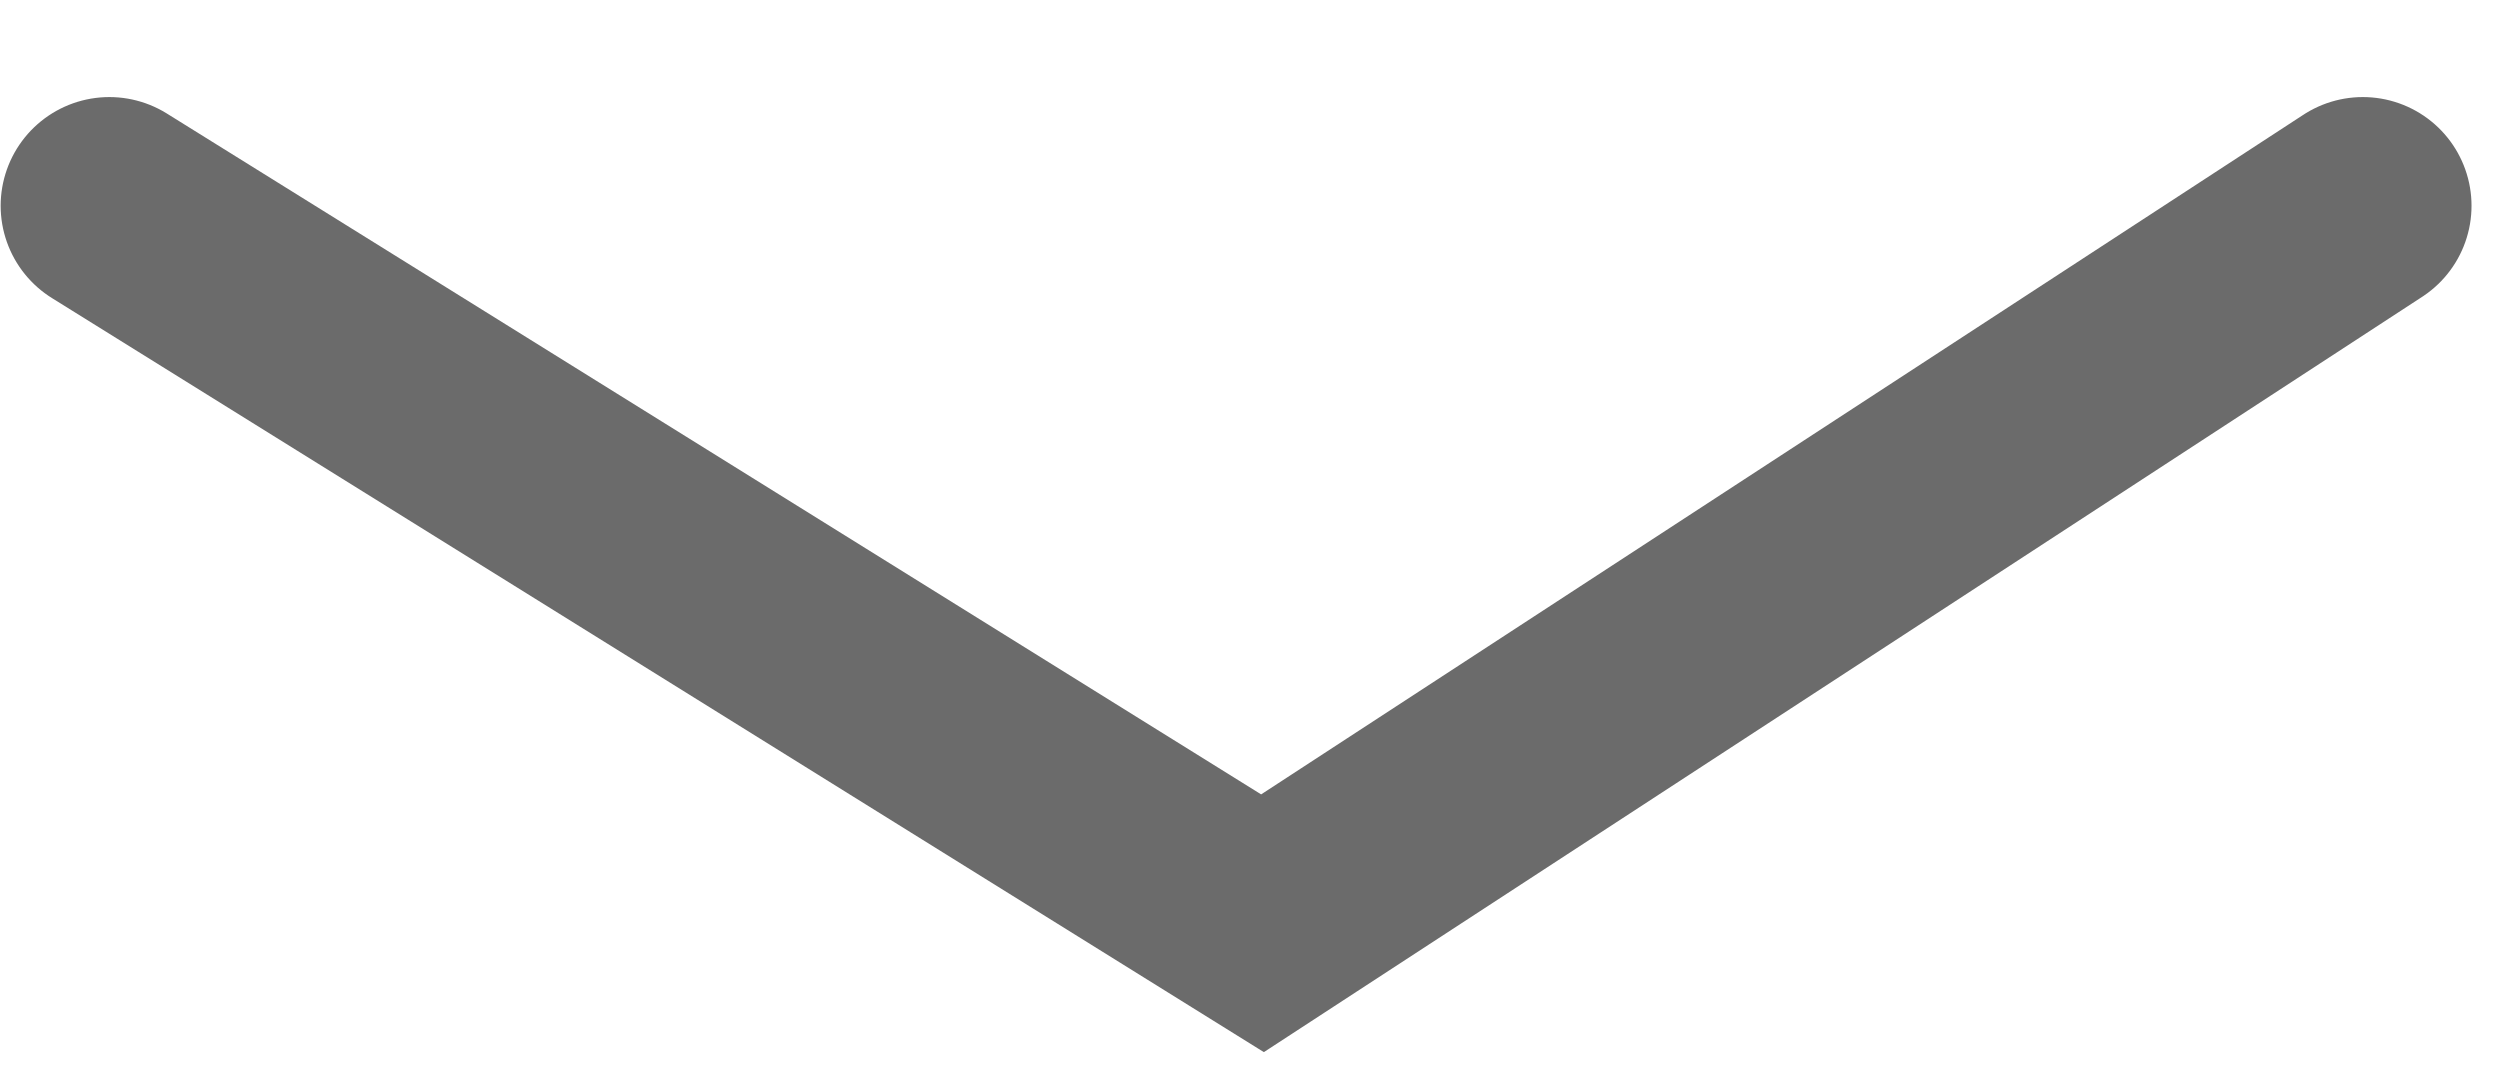
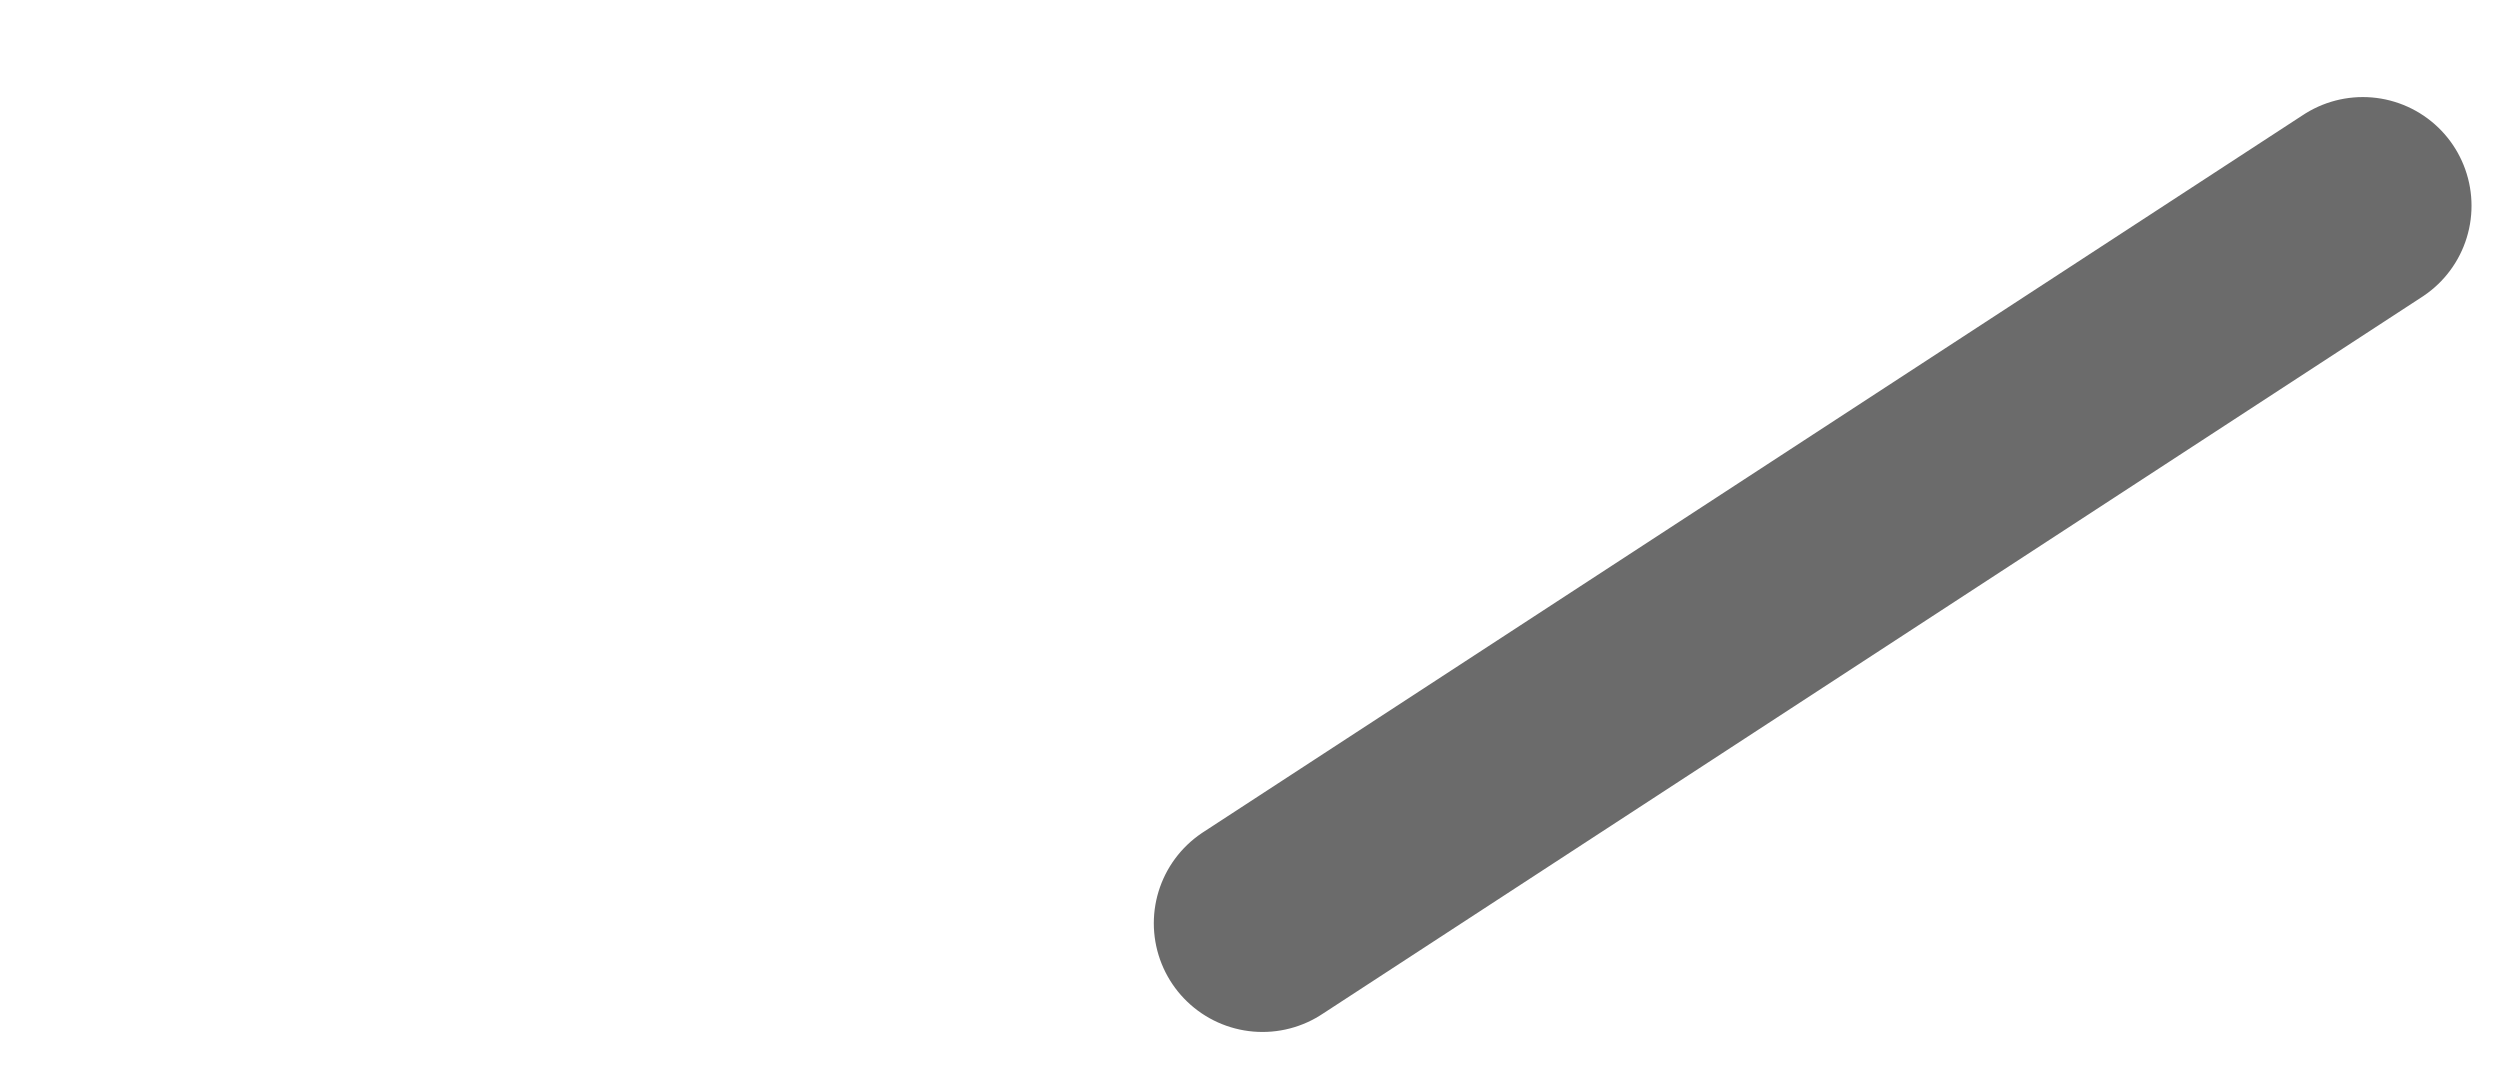
<svg xmlns="http://www.w3.org/2000/svg" width="23" height="10" viewBox="0 0 23 10" fill="none">
-   <path d="M21.738 1.893L11.615 8.494L1.006 1.893" stroke="#383838" stroke-opacity="0.74" stroke-width="2" stroke-linecap="round" />
+   <path d="M21.738 1.893L11.615 8.494" stroke="#383838" stroke-opacity="0.74" stroke-width="2" stroke-linecap="round" />
</svg>